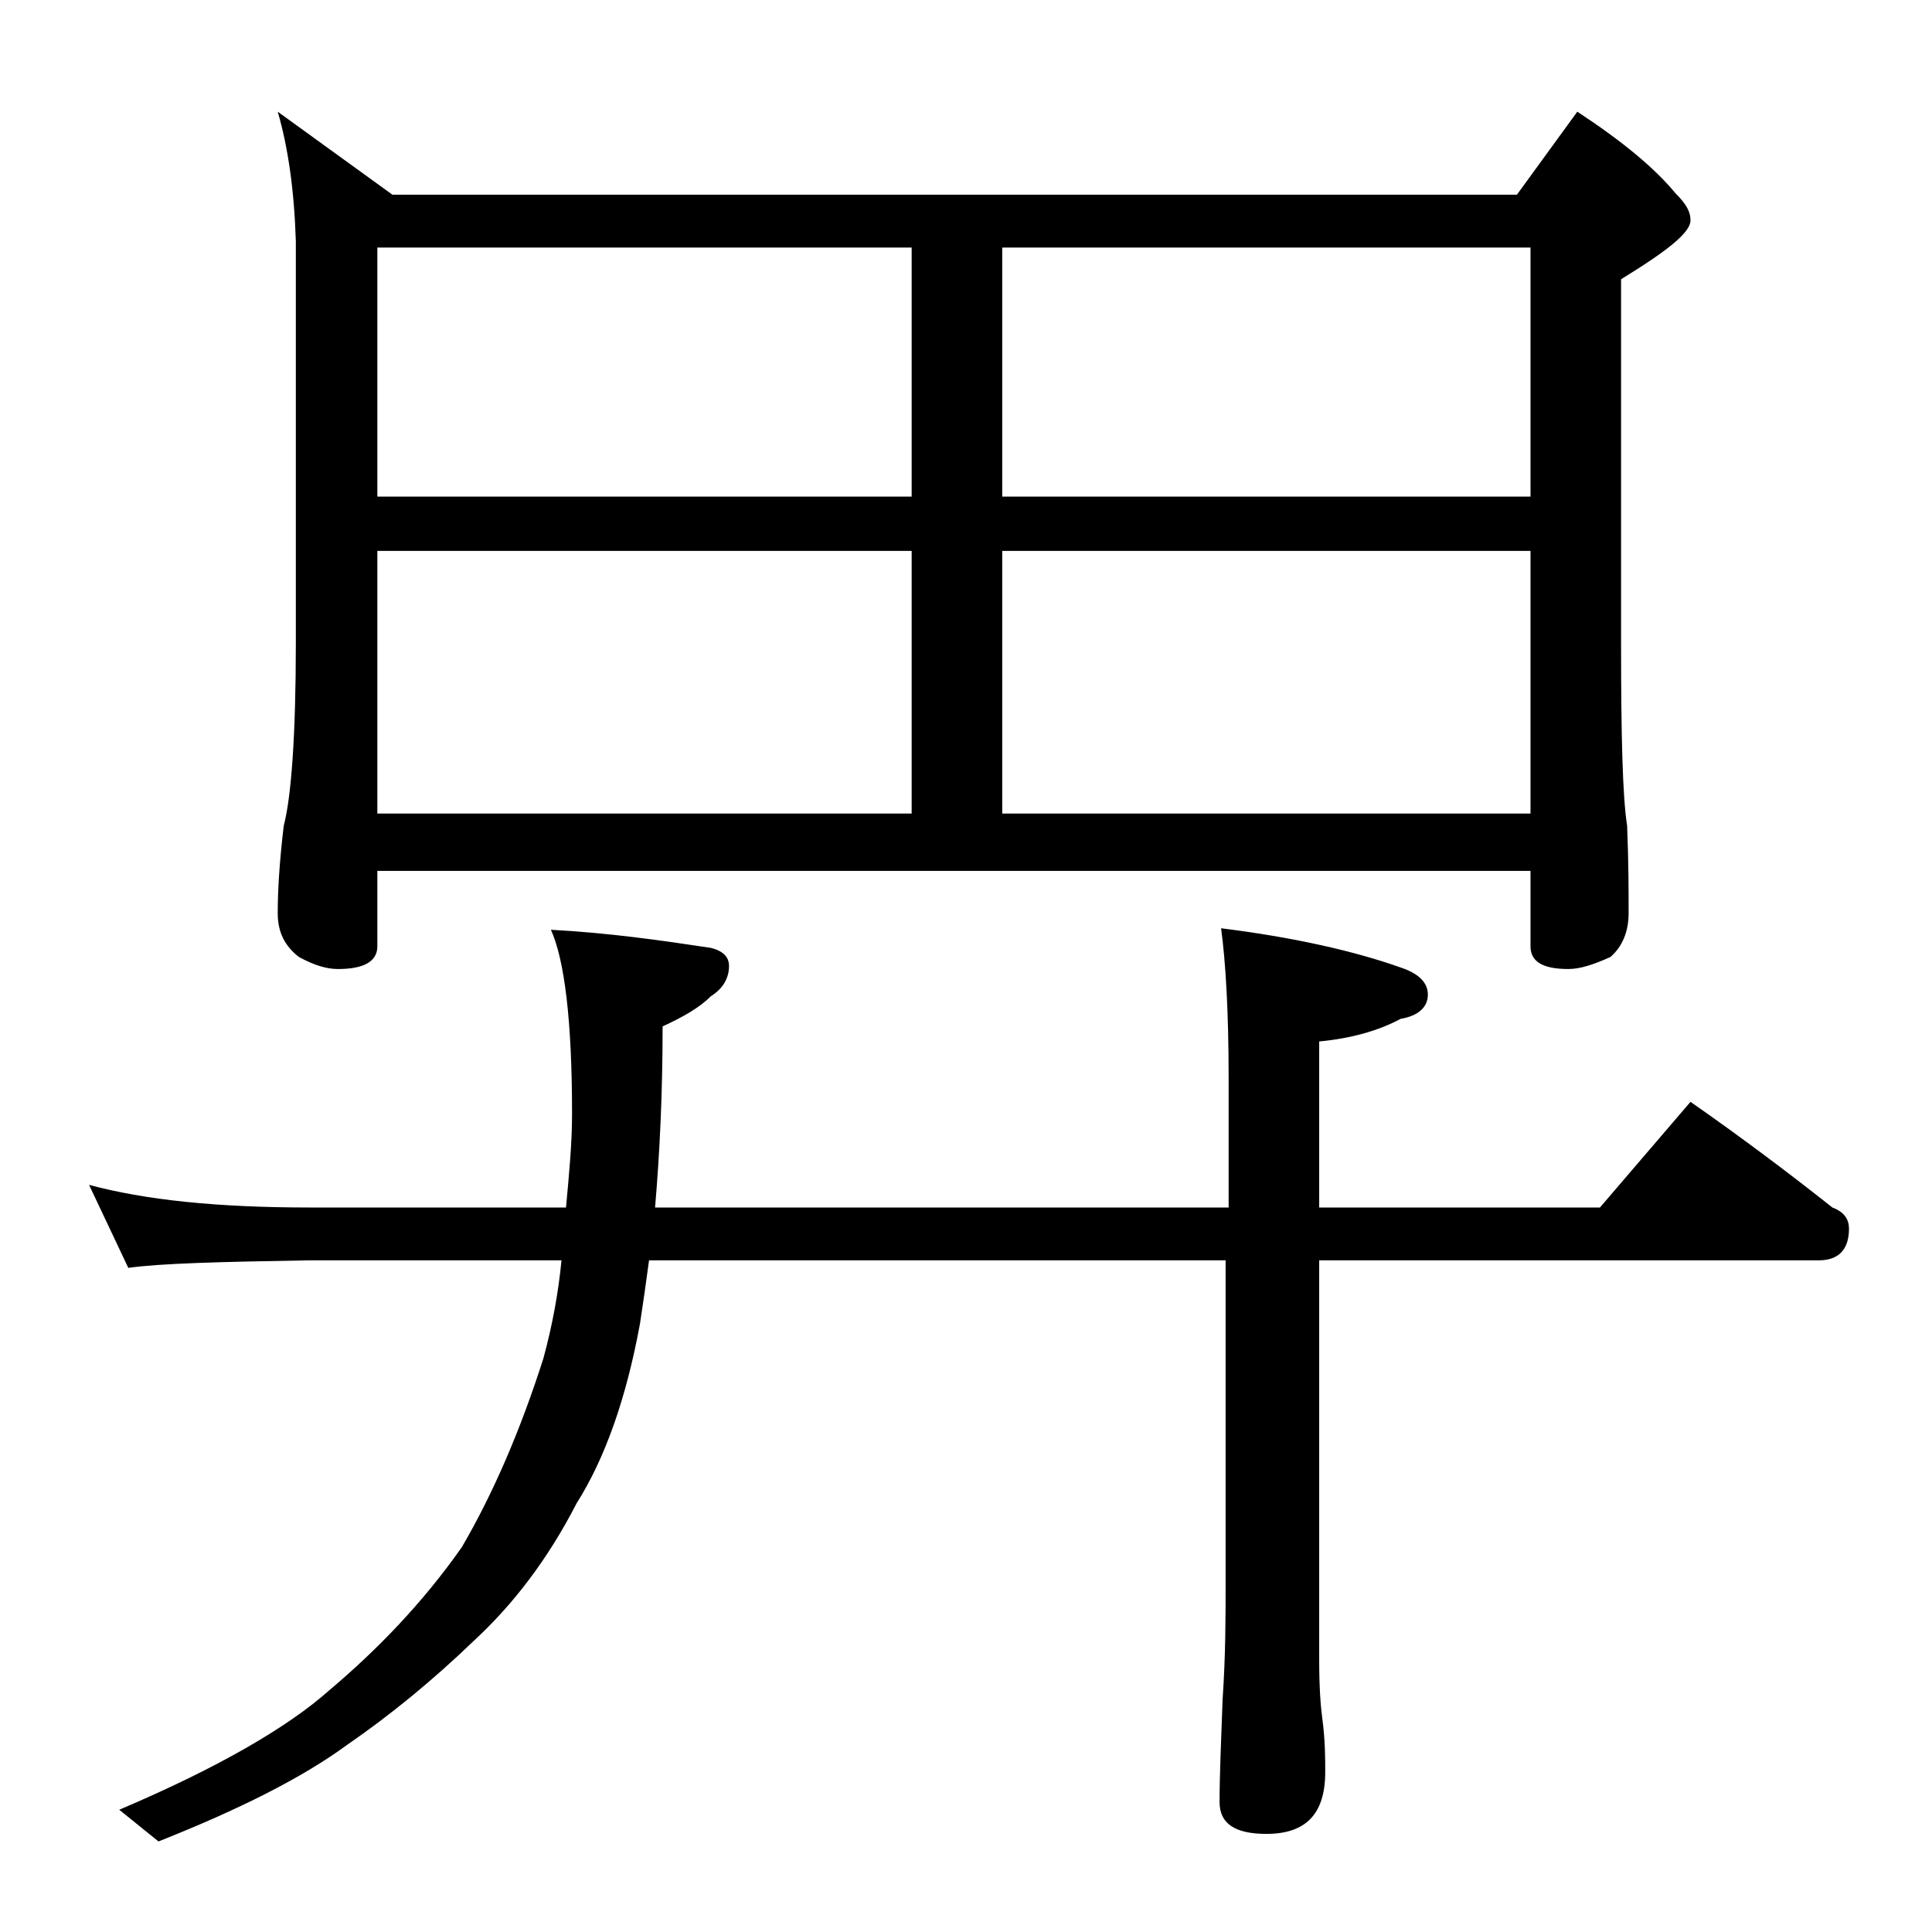
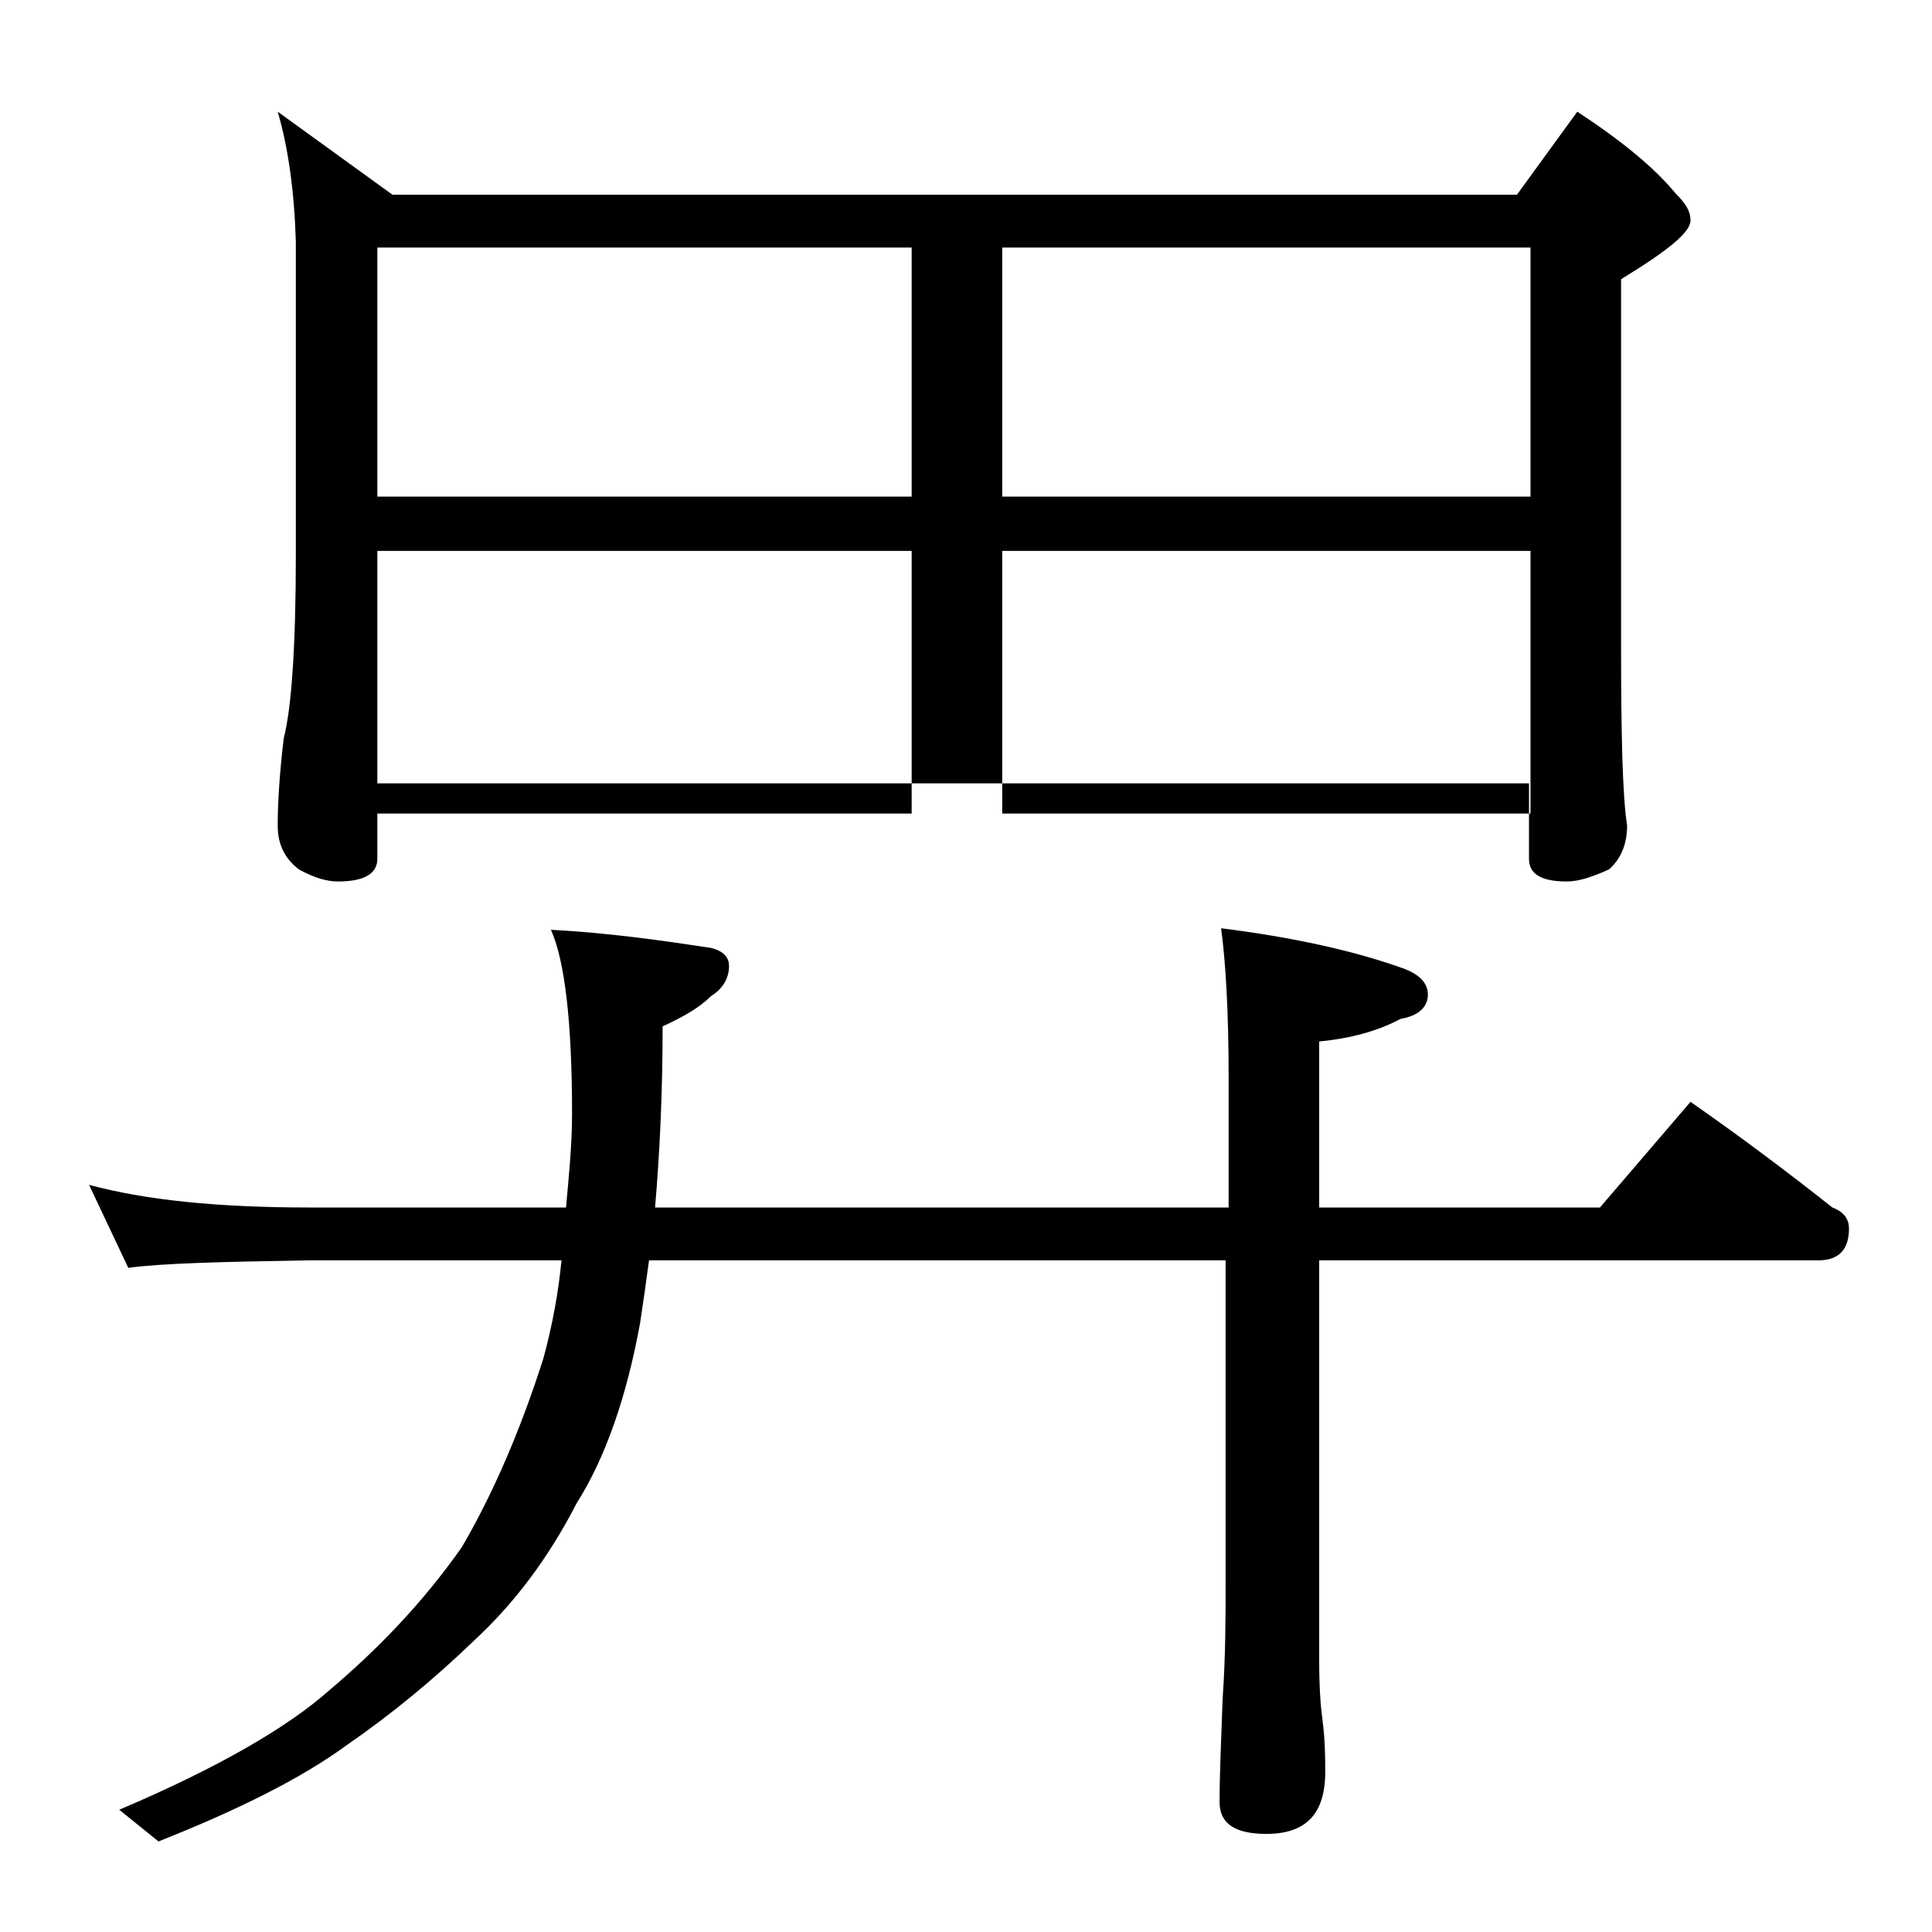
<svg xmlns="http://www.w3.org/2000/svg" version="1.1" id="Layer_1" x="0px" y="0px" viewBox="0 0 128 128" enable-background="new 0 0 128 128" xml:space="preserve">
-   <path d="M5.9,78.5c3.7,1,8.5,1.5,14.6,1.5h17c0.2-2.2,0.4-4.2,0.4-6.2c0-6.2-0.5-10.2-1.4-12.2c3.8,0.2,7.3,0.7,10.6,1.2  c0.8,0.2,1.2,0.6,1.2,1.2c0,0.8-0.4,1.5-1.2,2c-0.8,0.8-1.9,1.4-3.2,2c0,4.5-0.2,8.5-0.5,12h38v-8.6c0-4.4-0.2-7.7-0.5-9.9  c4.8,0.6,8.8,1.5,11.9,2.6c1.2,0.4,1.8,1,1.8,1.8c0,0.8-0.6,1.4-1.8,1.6c-1.5,0.8-3.3,1.3-5.4,1.5v11H106l6-7c3.3,2.3,6.5,4.7,9.4,7  c0.8,0.3,1.1,0.8,1.1,1.4c0,1.4-0.7,2.1-2,2.1H87.4V110c0,1.8,0.1,3.1,0.2,3.8c0.2,1.5,0.2,2.7,0.2,3.6c0,2.8-1.3,4.1-3.9,4.1  c-2.1,0-3.1-0.7-3.1-2.1c0-1.8,0.1-4,0.2-6.8c0.2-2.9,0.2-5.5,0.2-7.6V83.5H43c-0.2,1.5-0.4,2.9-0.6,4.2c-0.9,4.9-2.3,8.9-4.2,11.9  c-1.9,3.7-4.2,6.7-6.8,9.1c-2.7,2.6-5.5,4.9-8.4,6.9c-3,2.2-7.2,4.3-12.5,6.4l-2.6-2.1c6.6-2.8,11.2-5.5,13.9-7.9  c3.2-2.7,6.2-5.8,8.8-9.5c2.1-3.6,3.9-7.8,5.4-12.5c0.6-2.2,1-4.4,1.2-6.5H20.5c-5.9,0.1-9.9,0.2-12,0.5L5.9,78.5z M18.4,7.4  l7.6,5.5h74.5l4-5.5c2.9,1.9,5.1,3.7,6.5,5.4c0.7,0.7,1,1.2,1,1.8c0,0.8-1.5,2-4.6,3.9v24.1c0,6.2,0.1,10.2,0.4,12.1  c0.1,2.4,0.1,4.3,0.1,5.8c0,1.2-0.4,2.2-1.2,2.9c-1.1,0.5-2,0.8-2.8,0.8c-1.7,0-2.5-0.5-2.5-1.5v-5H25v5c0,1-0.9,1.5-2.6,1.5  c-0.7,0-1.5-0.2-2.6-0.8c-0.9-0.7-1.4-1.6-1.4-2.9c0-1.4,0.1-3.3,0.4-5.8c0.5-1.9,0.8-6,0.8-12.1V16C19.5,12.7,19.1,9.8,18.4,7.4z   M25,32.9h35.4V16.4H25V32.9z M25,53.9h35.4V36.5H25V53.9z M66.4,16.4v16.5h35V16.4H66.4z M66.4,53.9h35V36.5h-35V53.9z" />
+   <path d="M5.9,78.5c3.7,1,8.5,1.5,14.6,1.5h17c0.2-2.2,0.4-4.2,0.4-6.2c0-6.2-0.5-10.2-1.4-12.2c3.8,0.2,7.3,0.7,10.6,1.2  c0.8,0.2,1.2,0.6,1.2,1.2c0,0.8-0.4,1.5-1.2,2c-0.8,0.8-1.9,1.4-3.2,2c0,4.5-0.2,8.5-0.5,12h38v-8.6c0-4.4-0.2-7.7-0.5-9.9  c4.8,0.6,8.8,1.5,11.9,2.6c1.2,0.4,1.8,1,1.8,1.8c0,0.8-0.6,1.4-1.8,1.6c-1.5,0.8-3.3,1.3-5.4,1.5v11H106l6-7c3.3,2.3,6.5,4.7,9.4,7  c0.8,0.3,1.1,0.8,1.1,1.4c0,1.4-0.7,2.1-2,2.1H87.4V110c0,1.8,0.1,3.1,0.2,3.8c0.2,1.5,0.2,2.7,0.2,3.6c0,2.8-1.3,4.1-3.9,4.1  c-2.1,0-3.1-0.7-3.1-2.1c0-1.8,0.1-4,0.2-6.8c0.2-2.9,0.2-5.5,0.2-7.6V83.5H43c-0.2,1.5-0.4,2.9-0.6,4.2c-0.9,4.9-2.3,8.9-4.2,11.9  c-1.9,3.7-4.2,6.7-6.8,9.1c-2.7,2.6-5.5,4.9-8.4,6.9c-3,2.2-7.2,4.3-12.5,6.4l-2.6-2.1c6.6-2.8,11.2-5.5,13.9-7.9  c3.2-2.7,6.2-5.8,8.8-9.5c2.1-3.6,3.9-7.8,5.4-12.5c0.6-2.2,1-4.4,1.2-6.5H20.5c-5.9,0.1-9.9,0.2-12,0.5L5.9,78.5z M18.4,7.4  l7.6,5.5h74.5l4-5.5c2.9,1.9,5.1,3.7,6.5,5.4c0.7,0.7,1,1.2,1,1.8c0,0.8-1.5,2-4.6,3.9v24.1c0,6.2,0.1,10.2,0.4,12.1  c0,1.2-0.4,2.2-1.2,2.9c-1.1,0.5-2,0.8-2.8,0.8c-1.7,0-2.5-0.5-2.5-1.5v-5H25v5c0,1-0.9,1.5-2.6,1.5  c-0.7,0-1.5-0.2-2.6-0.8c-0.9-0.7-1.4-1.6-1.4-2.9c0-1.4,0.1-3.3,0.4-5.8c0.5-1.9,0.8-6,0.8-12.1V16C19.5,12.7,19.1,9.8,18.4,7.4z   M25,32.9h35.4V16.4H25V32.9z M25,53.9h35.4V36.5H25V53.9z M66.4,16.4v16.5h35V16.4H66.4z M66.4,53.9h35V36.5h-35V53.9z" />
</svg>